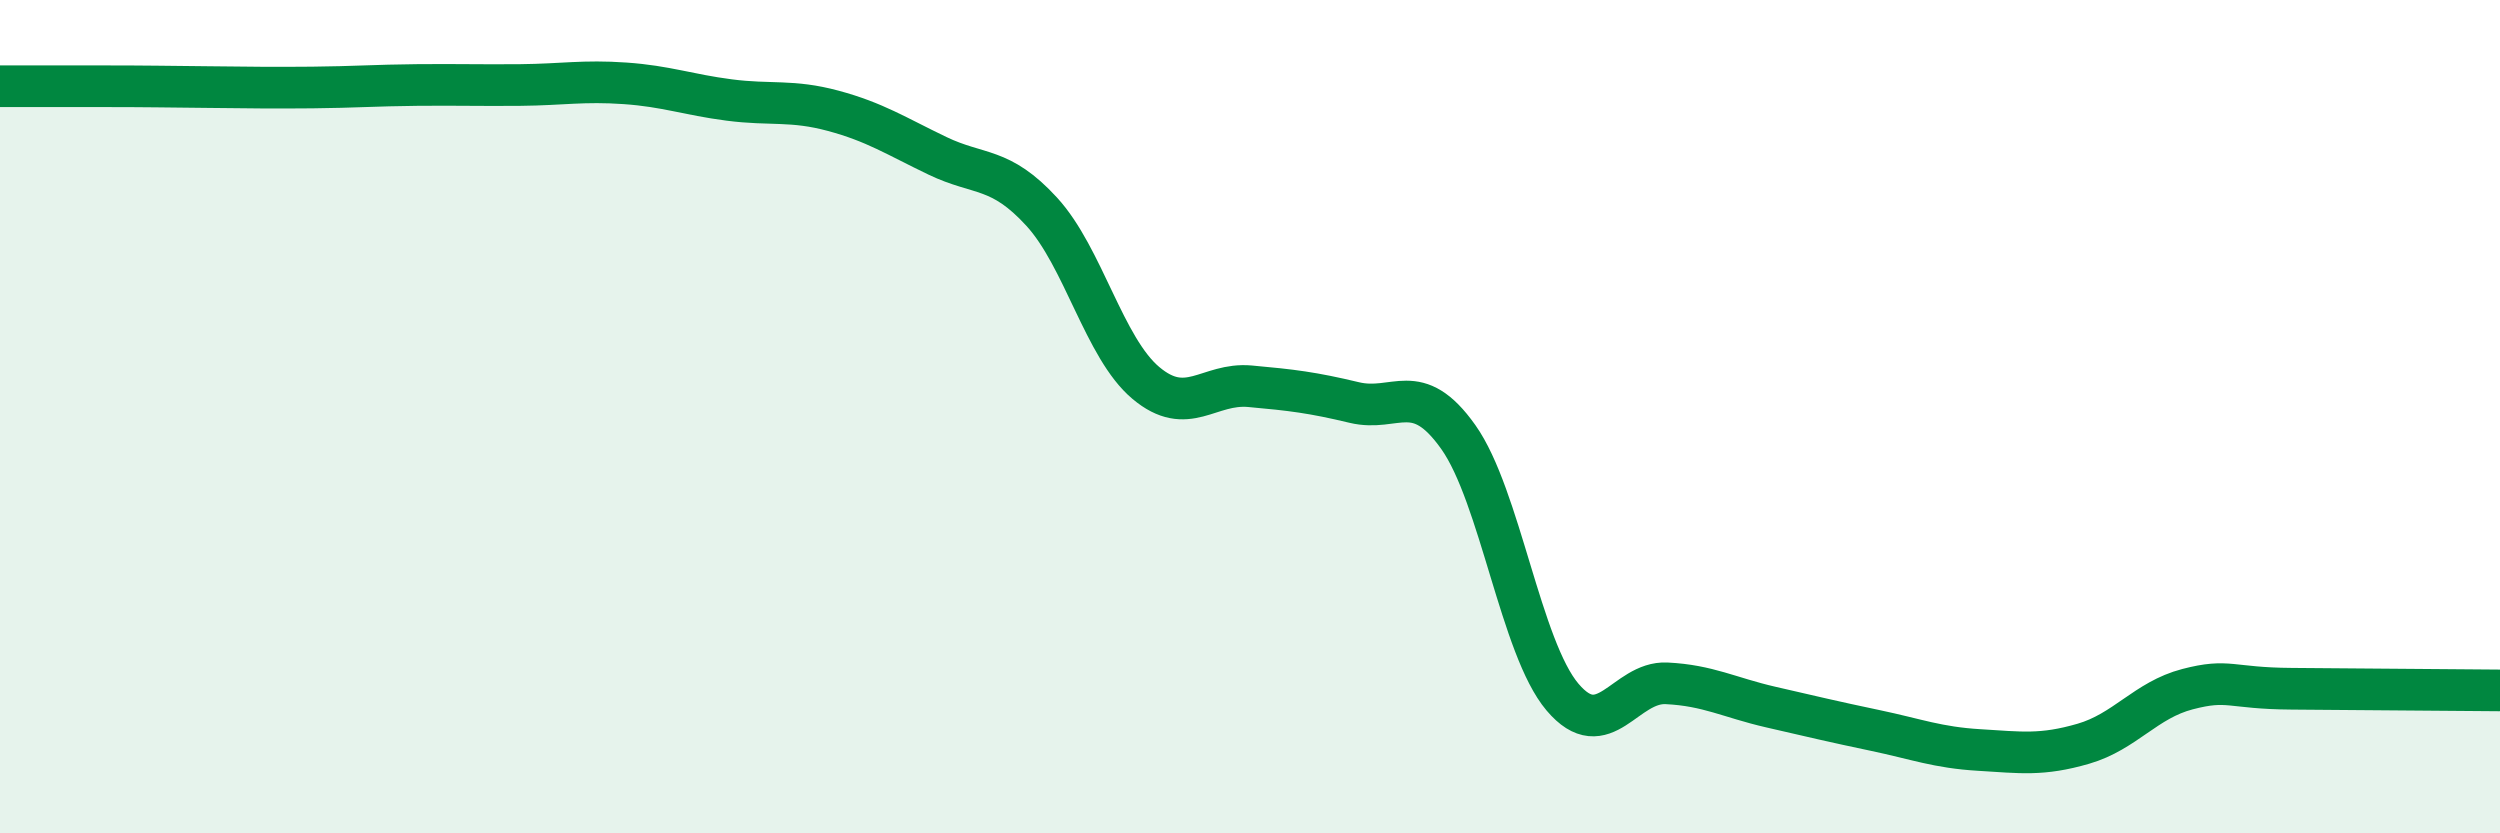
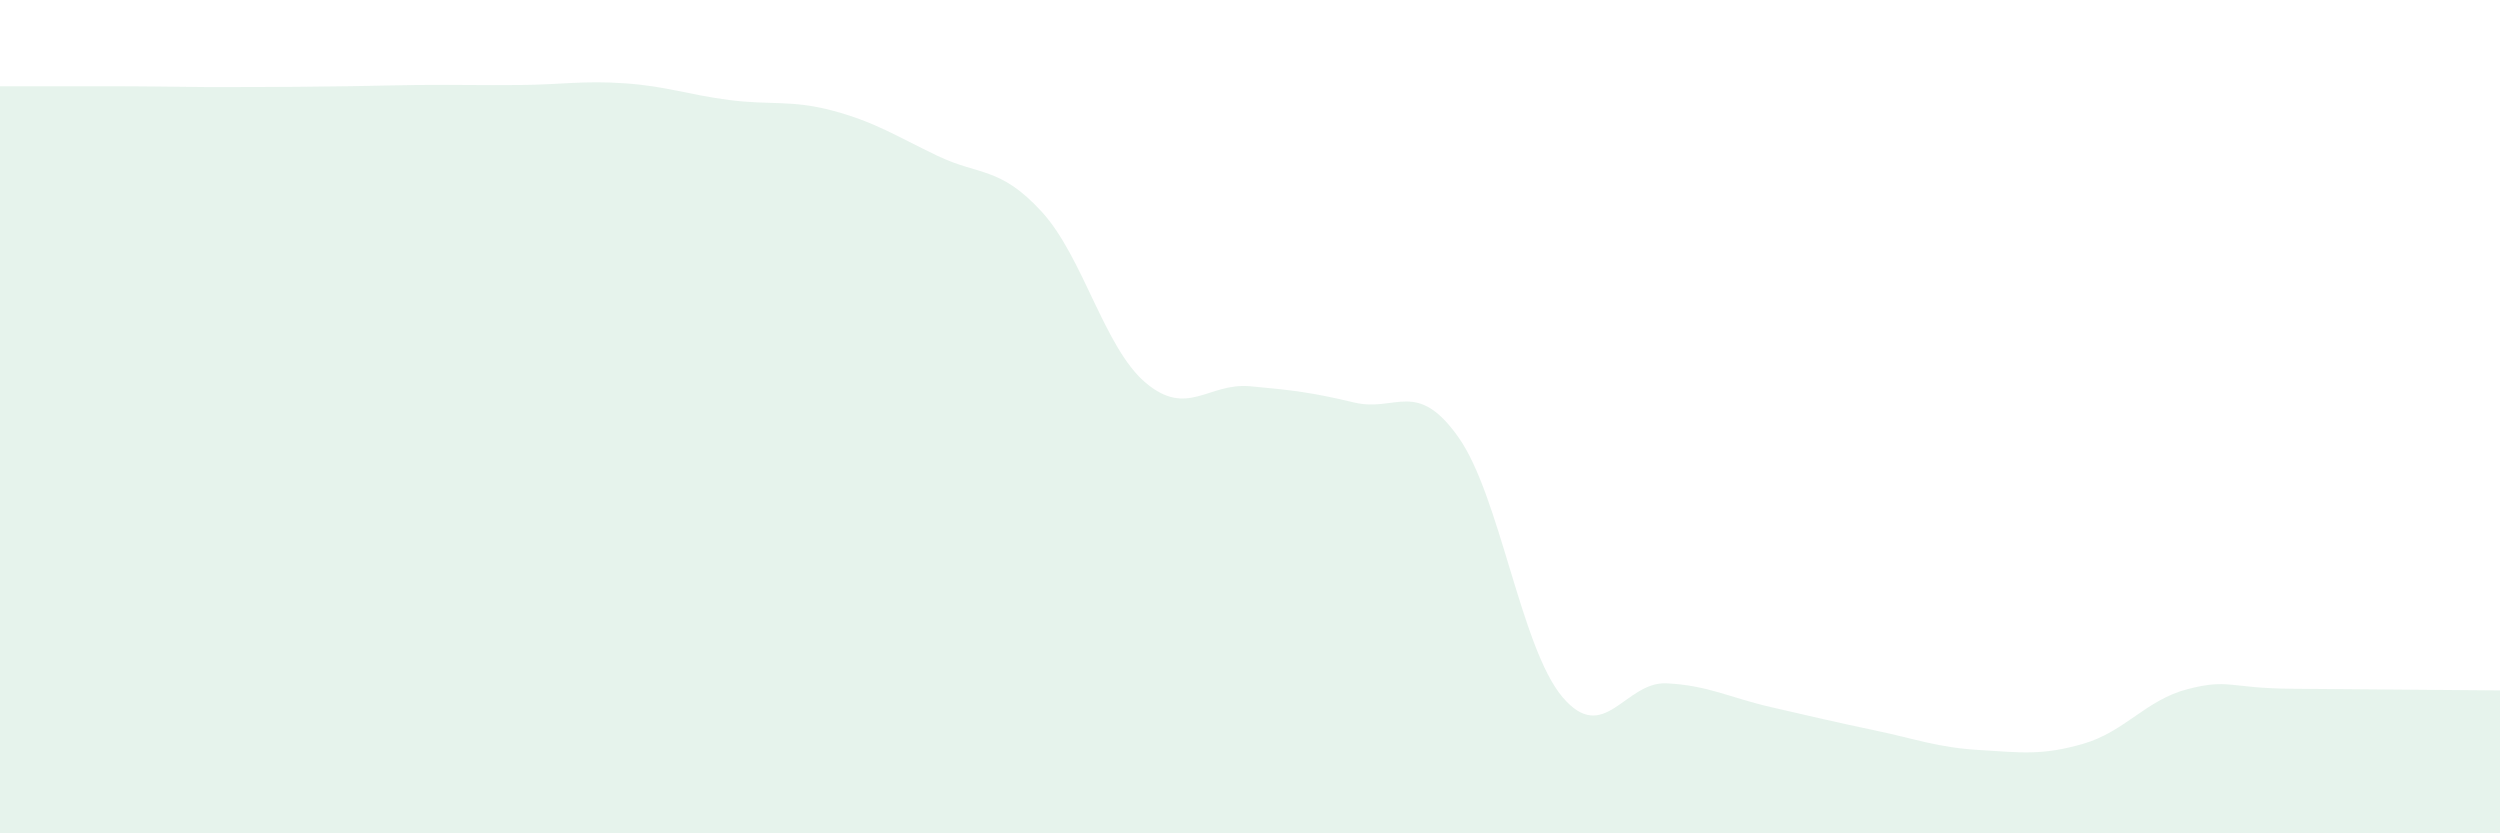
<svg xmlns="http://www.w3.org/2000/svg" width="60" height="20" viewBox="0 0 60 20">
-   <path d="M 0,2.07 C 0.5,2.07 1.5,2.07 2.5,2.07 C 3.5,2.07 4,2.08 5,2.09 C 6,2.1 6.5,2.11 7.5,2.1 C 8.5,2.09 9,2.05 10,2.04 C 11,2.03 11.5,2.05 12.5,2.04 C 13.5,2.03 14,1.93 15,2 C 16,2.07 16.5,2.27 17.5,2.4 C 18.5,2.53 19,2.39 20,2.66 C 21,2.93 21.5,3.26 22.5,3.74 C 23.5,4.22 24,3.99 25,5.08 C 26,6.17 26.5,8.35 27.5,9.19 C 28.5,10.03 29,9.18 30,9.27 C 31,9.36 31.5,9.42 32.5,9.66 C 33.5,9.9 34,9.08 35,10.49 C 36,11.9 36.5,15.55 37.5,16.73 C 38.5,17.91 39,16.35 40,16.4 C 41,16.45 41.5,16.74 42.5,16.97 C 43.5,17.2 44,17.32 45,17.53 C 46,17.74 46.5,17.94 47.5,18 C 48.5,18.06 49,18.14 50,17.85 C 51,17.56 51.5,16.8 52.5,16.54 C 53.5,16.28 53.5,16.52 55,16.53 C 56.5,16.54 59,16.56 60,16.57L60 20L0 20Z" fill="#008740" opacity="0.1" stroke-linecap="round" stroke-linejoin="round" />
-   <path d="M 0,2.07 C 0.5,2.07 1.5,2.07 2.5,2.07 C 3.5,2.07 4,2.08 5,2.09 C 6,2.1 6.5,2.11 7.5,2.1 C 8.5,2.09 9,2.05 10,2.04 C 11,2.03 11.5,2.05 12.5,2.04 C 13.5,2.03 14,1.93 15,2 C 16,2.07 16.5,2.27 17.5,2.4 C 18.5,2.53 19,2.39 20,2.66 C 21,2.93 21.5,3.26 22.5,3.74 C 23.5,4.22 24,3.99 25,5.08 C 26,6.17 26.5,8.35 27.5,9.19 C 28.5,10.03 29,9.18 30,9.27 C 31,9.36 31.5,9.42 32.5,9.66 C 33.5,9.9 34,9.08 35,10.49 C 36,11.9 36.5,15.55 37.5,16.73 C 38.5,17.91 39,16.35 40,16.4 C 41,16.45 41.5,16.74 42.5,16.97 C 43.5,17.2 44,17.32 45,17.53 C 46,17.74 46.5,17.94 47.5,18 C 48.5,18.06 49,18.14 50,17.85 C 51,17.56 51.5,16.8 52.5,16.54 C 53.5,16.28 53.5,16.52 55,16.53 C 56.5,16.54 59,16.56 60,16.57" stroke="#008740" stroke-width="1" fill="none" stroke-linecap="round" stroke-linejoin="round" />
+   <path d="M 0,2.07 C 0.5,2.07 1.5,2.07 2.5,2.07 C 3.5,2.07 4,2.08 5,2.09 C 8.5,2.09 9,2.05 10,2.04 C 11,2.03 11.5,2.05 12.5,2.04 C 13.5,2.03 14,1.93 15,2 C 16,2.07 16.5,2.27 17.5,2.4 C 18.5,2.53 19,2.39 20,2.66 C 21,2.93 21.5,3.26 22.5,3.74 C 23.5,4.22 24,3.99 25,5.08 C 26,6.17 26.5,8.35 27.5,9.19 C 28.5,10.03 29,9.18 30,9.27 C 31,9.36 31.5,9.42 32.5,9.66 C 33.5,9.9 34,9.08 35,10.49 C 36,11.9 36.5,15.55 37.5,16.73 C 38.5,17.91 39,16.35 40,16.4 C 41,16.45 41.5,16.74 42.5,16.97 C 43.5,17.2 44,17.32 45,17.53 C 46,17.74 46.5,17.94 47.5,18 C 48.5,18.06 49,18.14 50,17.85 C 51,17.56 51.5,16.8 52.5,16.54 C 53.5,16.28 53.5,16.52 55,16.53 C 56.5,16.54 59,16.56 60,16.57L60 20L0 20Z" fill="#008740" opacity="0.1" stroke-linecap="round" stroke-linejoin="round" />
</svg>